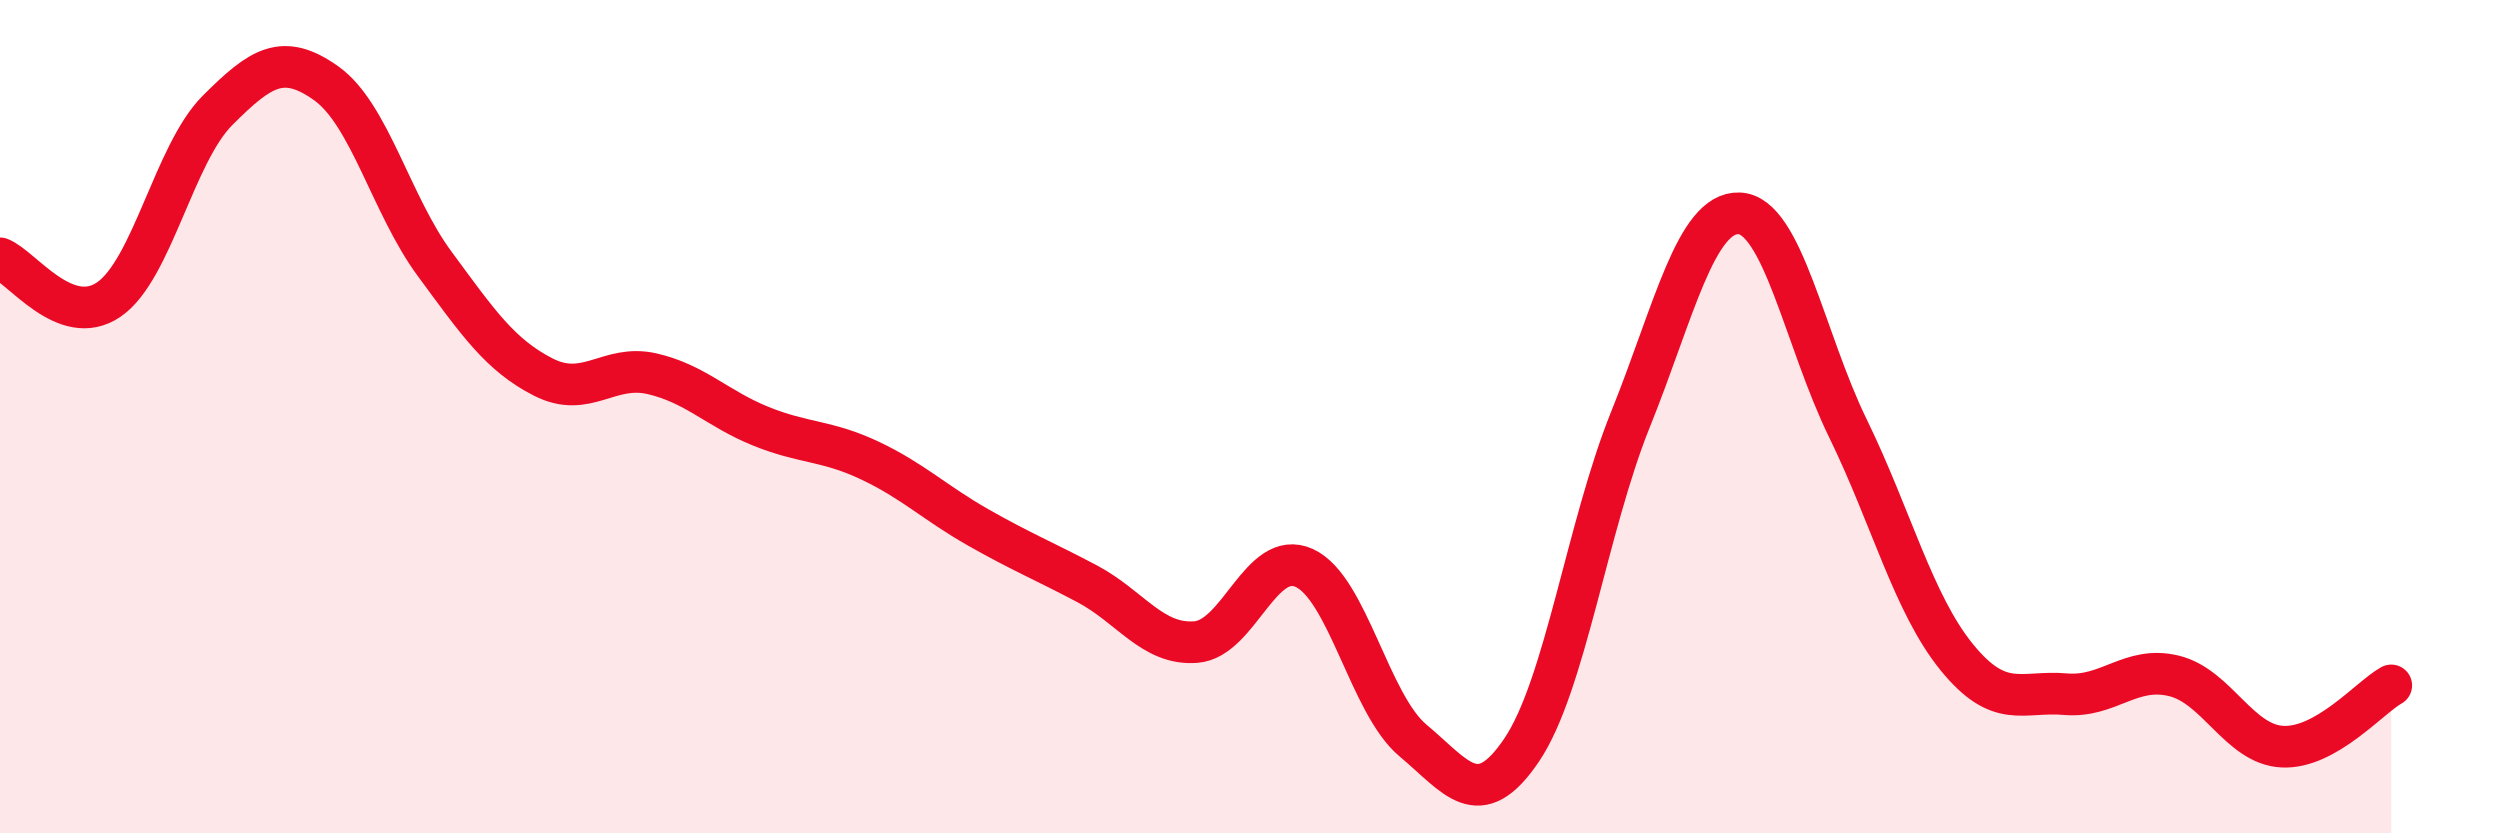
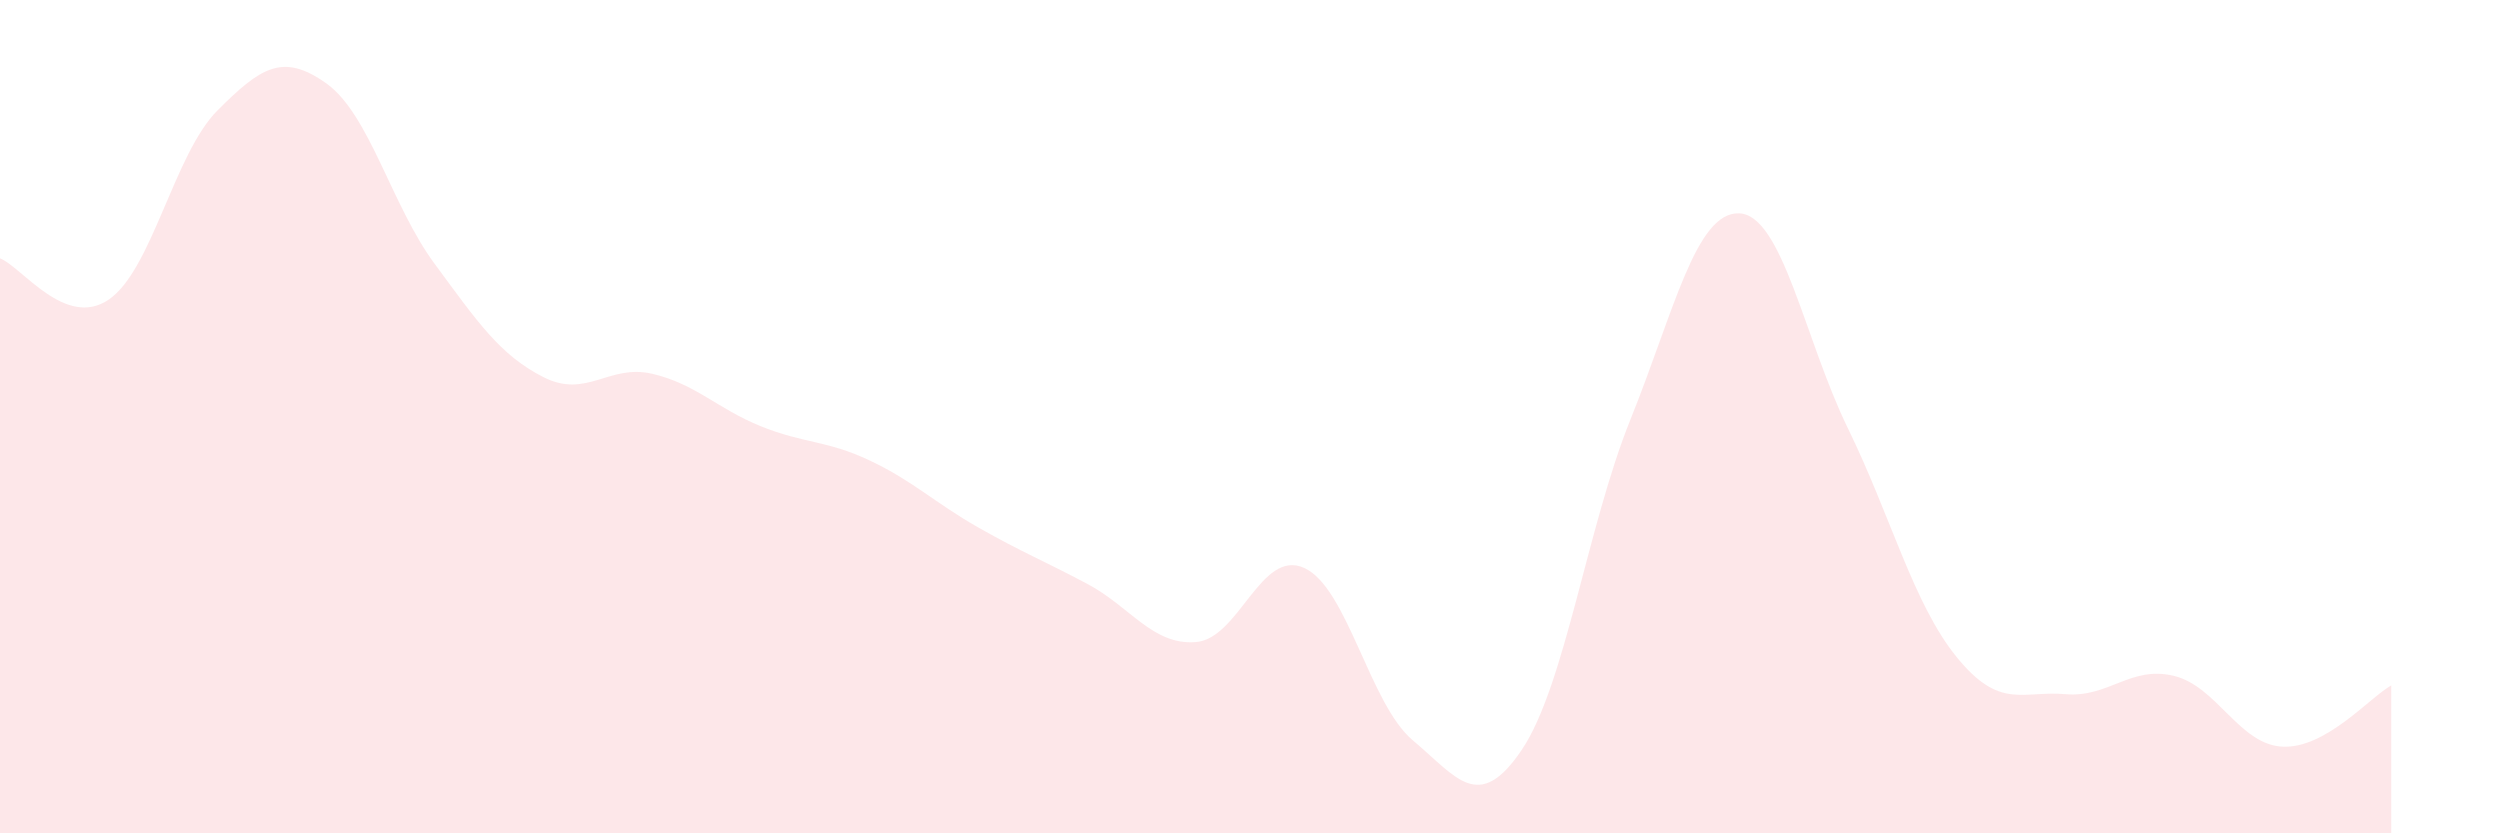
<svg xmlns="http://www.w3.org/2000/svg" width="60" height="20" viewBox="0 0 60 20">
  <path d="M 0,6.2 C 0.52,6.4 1.57,7.9 2.61,7.19 C 3.65,6.48 4.18,3.69 5.22,2.65 C 6.26,1.61 6.79,1.26 7.83,2 C 8.87,2.74 9.39,4.92 10.43,6.33 C 11.47,7.74 12,8.52 13.04,9.05 C 14.08,9.58 14.61,8.73 15.65,8.97 C 16.69,9.21 17.22,9.81 18.26,10.23 C 19.3,10.65 19.83,10.56 20.87,11.05 C 21.91,11.54 22.44,12.07 23.48,12.66 C 24.52,13.25 25.05,13.46 26.09,14.01 C 27.13,14.56 27.66,15.49 28.7,15.41 C 29.74,15.33 30.26,13.16 31.3,13.63 C 32.34,14.1 32.87,16.9 33.91,17.77 C 34.95,18.64 35.48,19.54 36.52,18 C 37.56,16.46 38.09,12.65 39.13,10.07 C 40.17,7.49 40.7,5.08 41.74,5.12 C 42.78,5.16 43.31,8.15 44.35,10.28 C 45.39,12.41 45.92,14.49 46.96,15.77 C 48,17.05 48.53,16.57 49.57,16.66 C 50.61,16.75 51.13,15.97 52.17,16.22 C 53.21,16.47 53.74,17.87 54.78,17.92 C 55.82,17.97 56.87,16.74 57.39,16.45L57.39 20L0 20Z" fill="#EB0A25" opacity="0.1" stroke-linecap="round" stroke-linejoin="round" />
-   <path d="M 0,6.2 C 0.52,6.4 1.57,7.9 2.61,7.19 C 3.65,6.48 4.18,3.69 5.22,2.65 C 6.26,1.61 6.79,1.26 7.83,2 C 8.87,2.74 9.39,4.92 10.43,6.33 C 11.47,7.74 12,8.52 13.04,9.05 C 14.08,9.58 14.61,8.73 15.65,8.97 C 16.69,9.21 17.22,9.81 18.26,10.23 C 19.3,10.65 19.83,10.56 20.87,11.05 C 21.91,11.54 22.44,12.07 23.48,12.66 C 24.52,13.25 25.05,13.46 26.09,14.01 C 27.13,14.56 27.66,15.49 28.7,15.41 C 29.74,15.33 30.26,13.16 31.3,13.63 C 32.34,14.1 32.87,16.9 33.91,17.77 C 34.95,18.64 35.48,19.54 36.52,18 C 37.56,16.46 38.09,12.65 39.13,10.07 C 40.17,7.49 40.7,5.08 41.74,5.12 C 42.78,5.16 43.31,8.15 44.35,10.28 C 45.39,12.41 45.92,14.49 46.96,15.77 C 48,17.05 48.53,16.57 49.57,16.66 C 50.61,16.75 51.13,15.97 52.17,16.22 C 53.21,16.47 53.74,17.87 54.78,17.92 C 55.82,17.97 56.87,16.74 57.39,16.45" stroke="#EB0A25" stroke-width="1" fill="none" stroke-linecap="round" stroke-linejoin="round" />
</svg>